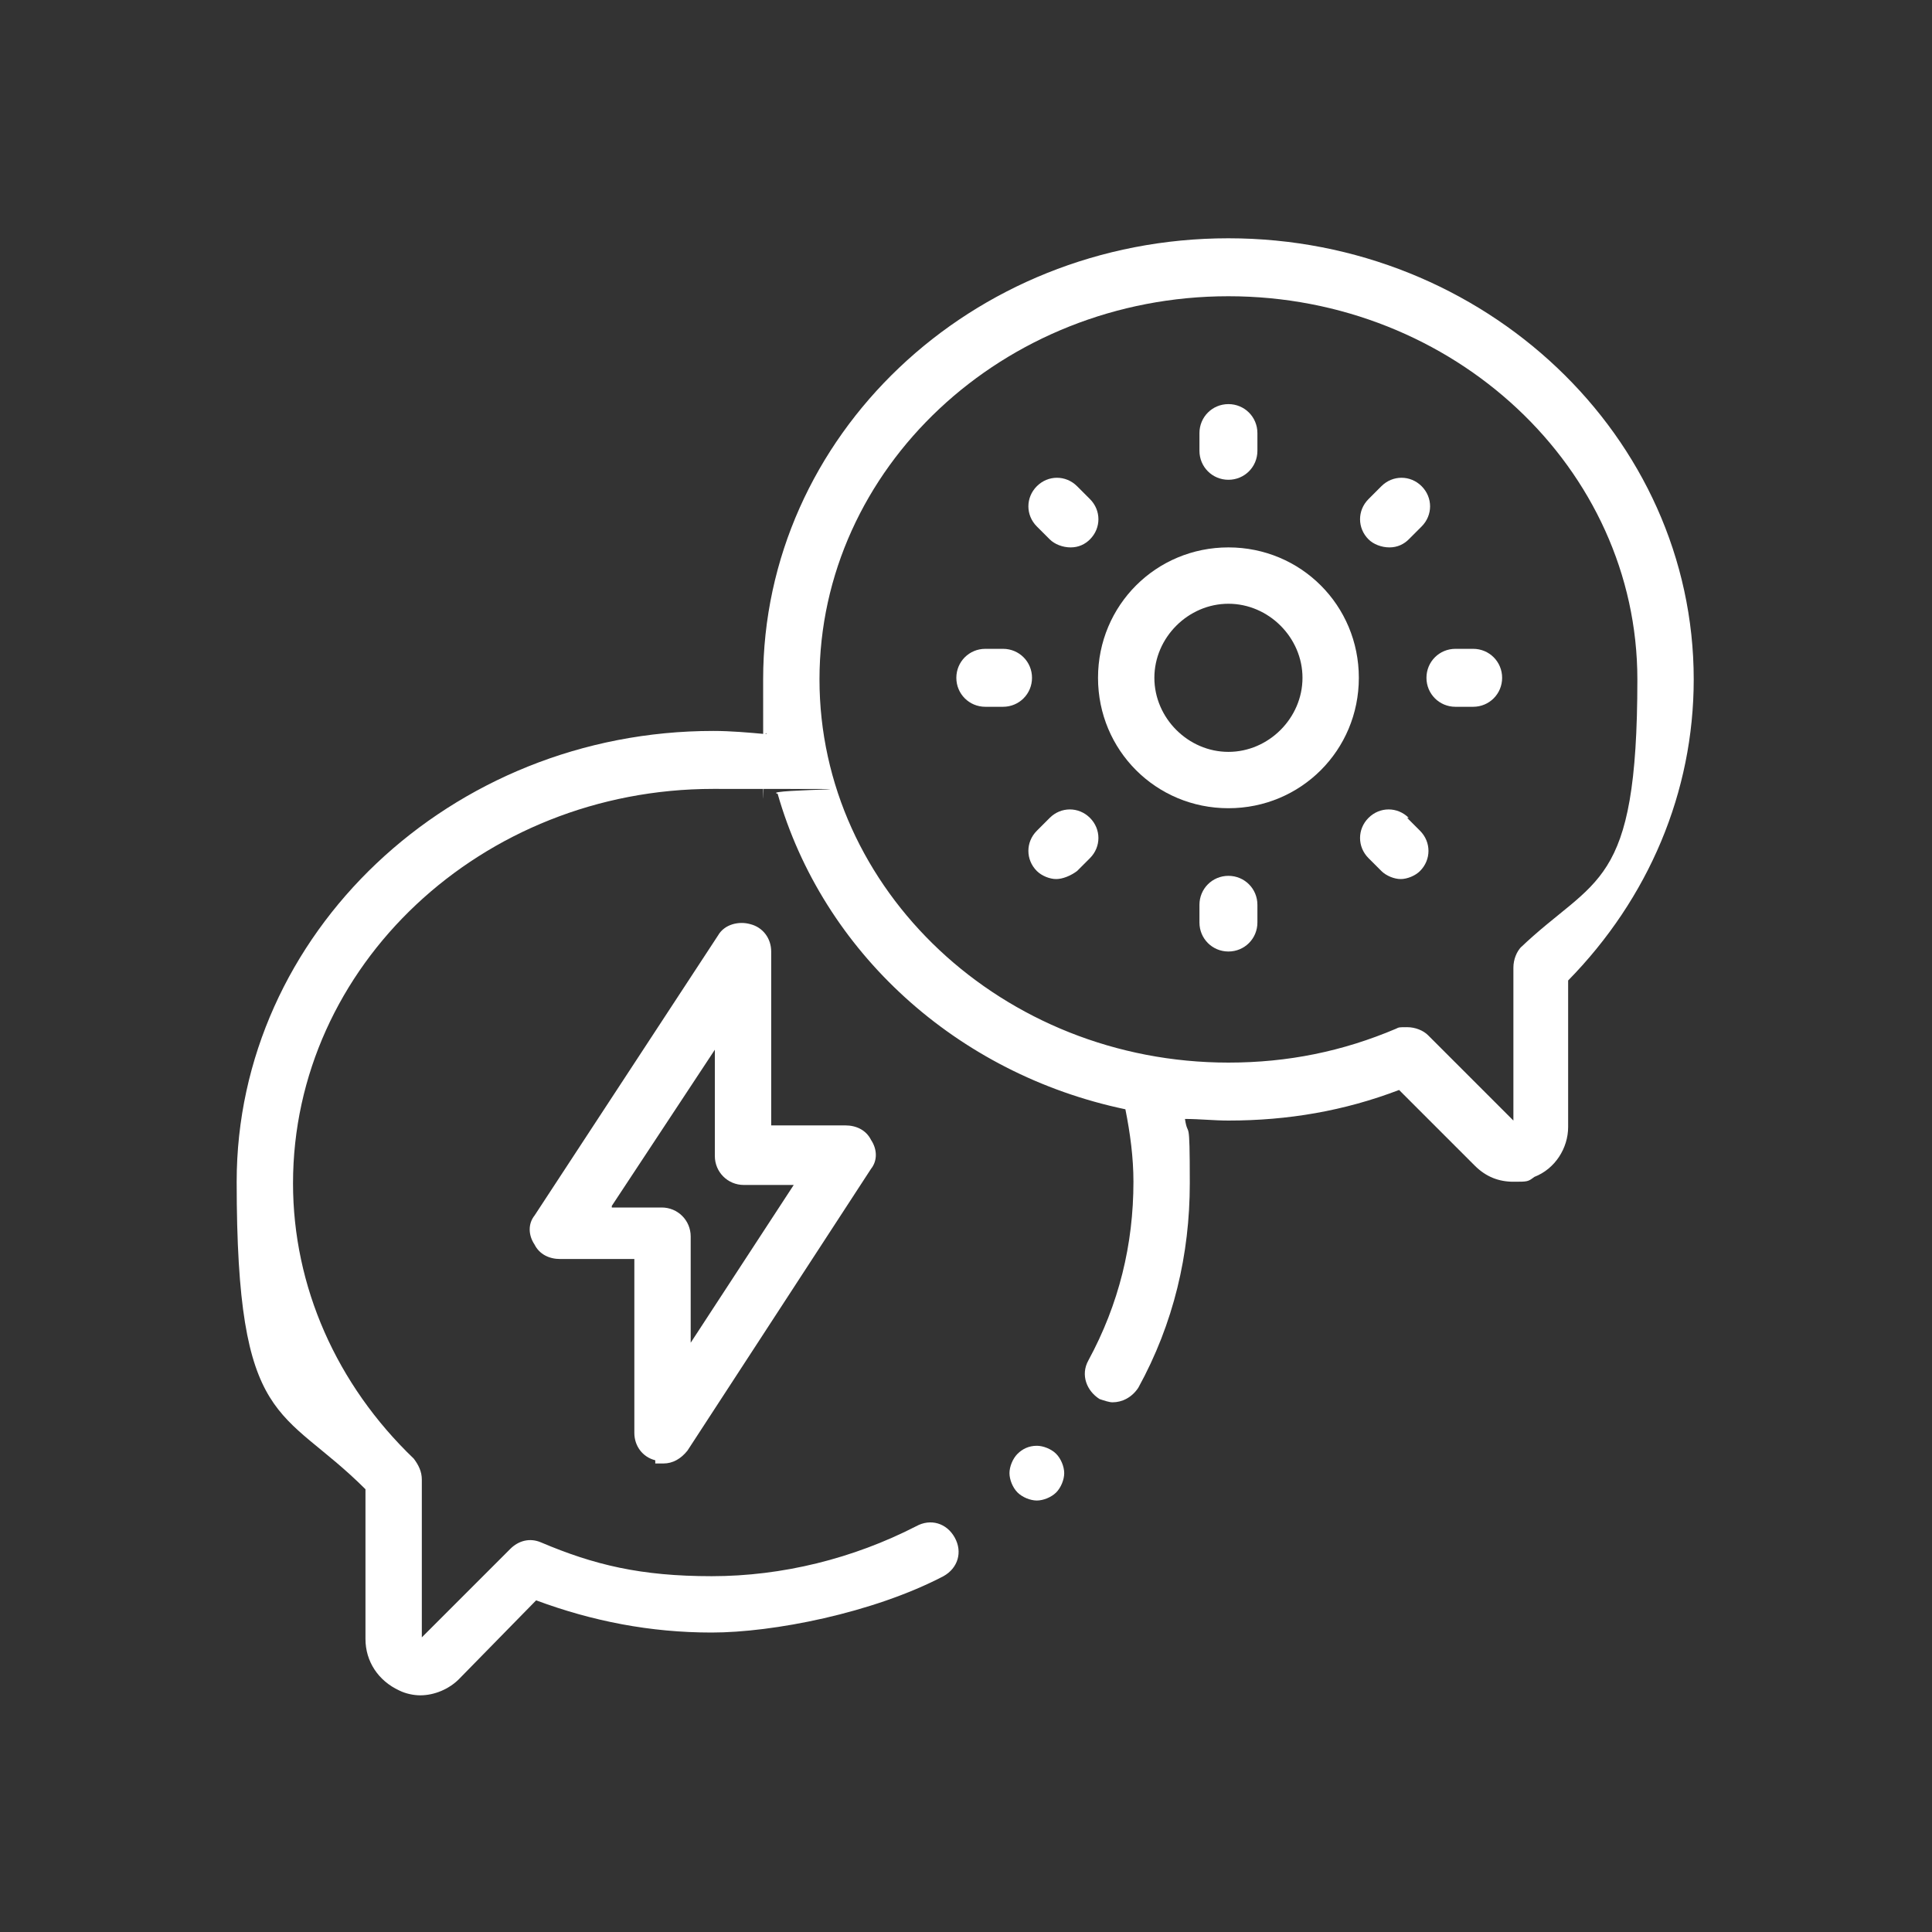
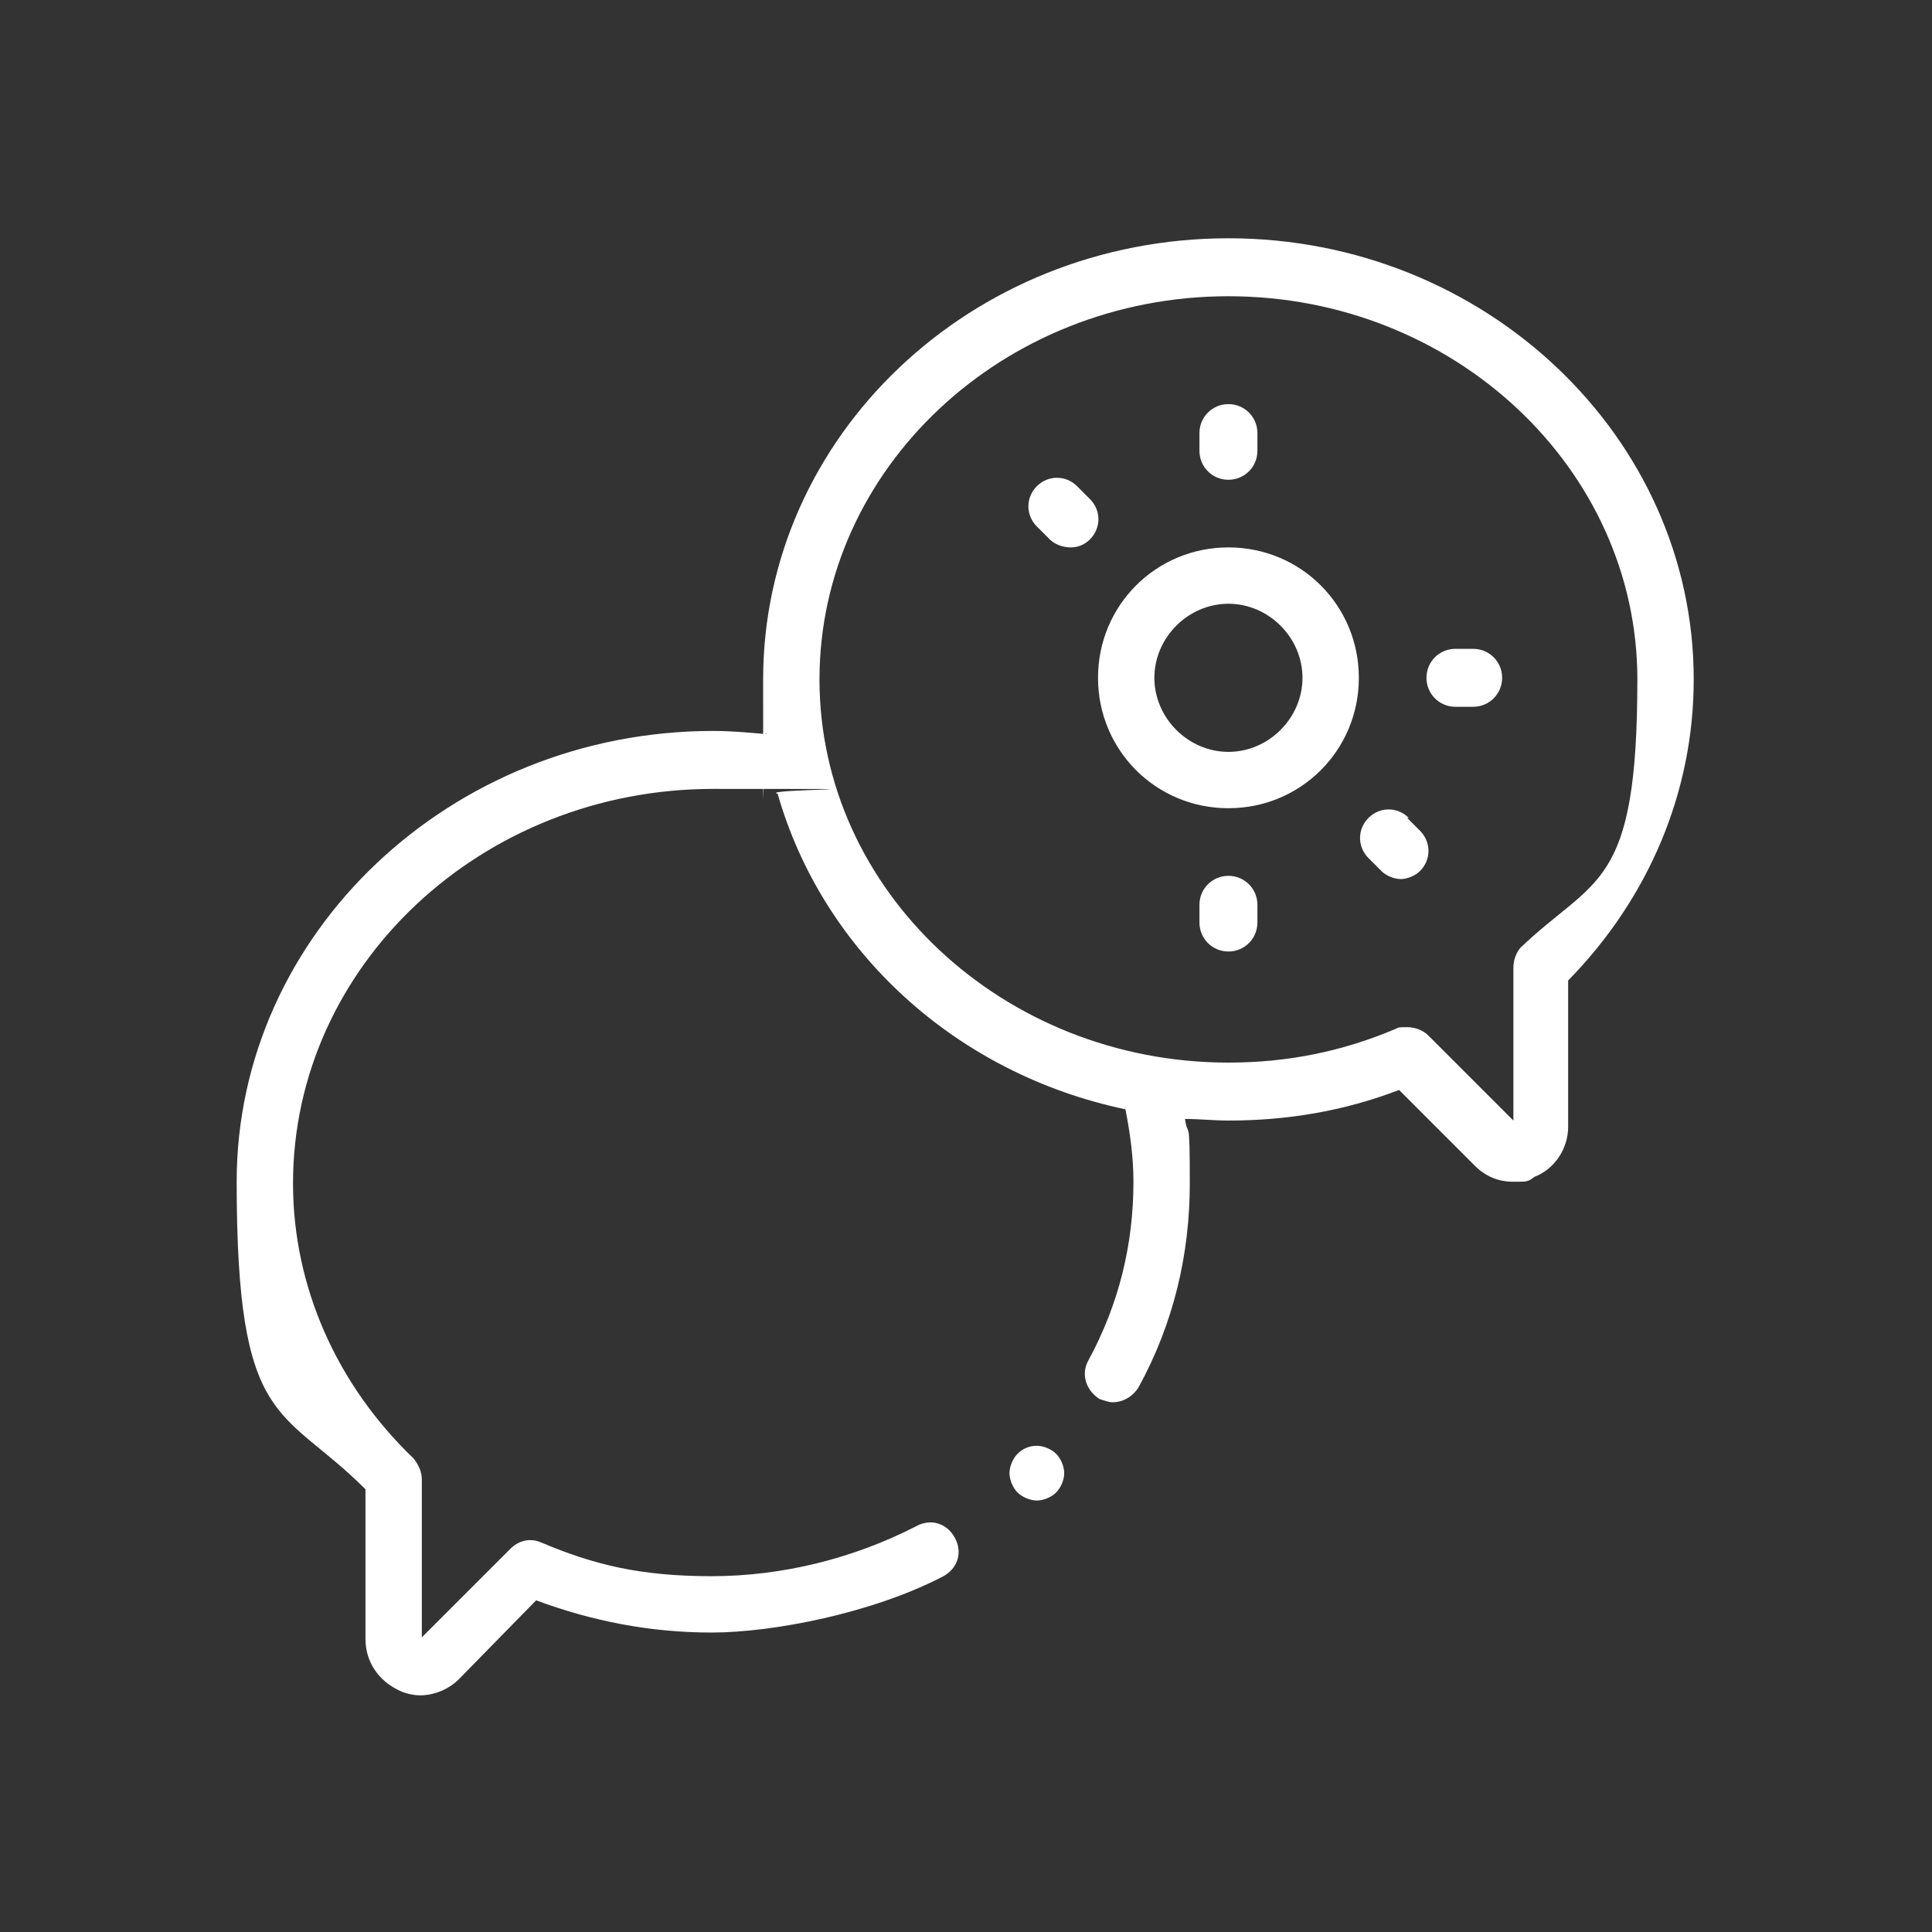
<svg xmlns="http://www.w3.org/2000/svg" width="120" height="120" version="1.1" viewBox="0 0 120 120">
  <rect x="0" y="0" width="120" height="120" fill="#333333" stroke="none" />
  <defs>
    <style>
      .cls-1 {
        fill: #fff;
      }
    </style>
  </defs>
  <g>
    <g id="Layer_1">
      <g>
-         <path class="cls-1" d="M40.7,90.9c.2,0,.3,0,.5,0,.6,0,1.1-.3,1.5-.8l11.4-17.5c.4-.5.4-1.2,0-1.8-.3-.6-.9-.9-1.6-.9h-4.6v-10.8c0-.8-.5-1.5-1.3-1.7-.7-.2-1.6,0-2,.7l-11.4,17.4c-.4.5-.4,1.2,0,1.8.3.6.9.9,1.6.9h4.6v10.8c0,.8.5,1.5,1.3,1.7h0ZM38,74.9l6.4-9.7v6.6c0,1,.8,1.8,1.8,1.8h3.1l-6.4,9.8v-6.6c0-1-.8-1.8-1.8-1.8h-3.1Z" />
        <path class="cls-1" d="M76.3,14.8c-16,0-28.9,12.3-28.9,27.4s0,2.3.2,3.4c-1.1-.1-2.2-.2-3.3-.2-16.3,0-29.6,12.6-29.6,28s2.8,13.9,8,19.1v9.3c0,1.4.8,2.6,2.1,3.2.4.2.9.3,1.3.3.9,0,1.8-.4,2.4-1l4.8-4.9c3.5,1.3,7.1,2,10.9,2s10-1.2,14.4-3.5c.9-.5,1.2-1.5.7-2.4-.5-.9-1.5-1.2-2.4-.7-3.9,2-8.3,3.1-12.7,3.1s-7.3-.7-10.6-2.1c-.7-.3-1.4-.1-1.9.4l-5.5,5.5v-9.8c0-.5-.2-.9-.5-1.3-4.8-4.6-7.5-10.7-7.5-17.1,0-13.5,11.7-24.5,26.1-24.5s2.7,0,4,.3c2.8,9.8,11.1,17.4,21.6,19.6.3,1.5.5,3,.5,4.5,0,3.9-.9,7.6-2.8,11.1-.5.9-.1,1.9.7,2.4.3.1.6.2.8.2.6,0,1.2-.3,1.6-.9,2.2-4,3.2-8.3,3.2-12.7s-.1-2.7-.3-4c.9,0,1.8.1,2.7.1,3.7,0,7.2-.6,10.6-1.9l4.7,4.7c.7.7,1.5,1,2.4,1s.9,0,1.3-.3c1.3-.5,2.1-1.8,2.1-3.1v-9.1c5-5.1,7.8-11.7,7.8-18.7,0-15.1-13-27.4-28.9-27.4h0ZM94.5,58.8c-.3.3-.5.8-.5,1.3v9.5l-5.3-5.3c-.3-.3-.8-.5-1.3-.5s-.5,0-.7.1c-3.3,1.4-6.7,2.1-10.4,2.1-14,0-25.4-10.7-25.4-23.8s11.4-23.8,25.4-23.8,25.4,10.7,25.4,23.8-2.6,12.2-7.3,16.7h0Z" />
        <path class="cls-1" d="M76.3,34c-4.5,0-8.1,3.6-8.1,8.1s3.6,8.1,8.1,8.1,8.1-3.6,8.1-8.1-3.6-8.1-8.1-8.1ZM76.3,46.7c-2.5,0-4.6-2.1-4.6-4.6s2.1-4.6,4.6-4.6,4.6,2.1,4.6,4.6-2.1,4.6-4.6,4.6Z" />
        <path class="cls-1" d="M91.5,40.3h-1.1c-1,0-1.8.8-1.8,1.8s.8,1.8,1.8,1.8h1.1c1,0,1.8-.8,1.8-1.8s-.8-1.8-1.8-1.8Z" />
-         <path class="cls-1" d="M62.3,40.3h-1.1c-1,0-1.8.8-1.8,1.8s.8,1.8,1.8,1.8h1.1c1,0,1.8-.8,1.8-1.8s-.8-1.8-1.8-1.8Z" />
        <path class="cls-1" d="M76.3,54.4c-1,0-1.8.8-1.8,1.8v1.1c0,1,.8,1.8,1.8,1.8s1.8-.8,1.8-1.8v-1.1c0-1-.8-1.8-1.8-1.8Z" />
        <path class="cls-1" d="M76.3,29.8c1,0,1.8-.8,1.8-1.8v-1.1c0-1-.8-1.8-1.8-1.8s-1.8.8-1.8,1.8v1.1c0,1,.8,1.8,1.8,1.8Z" />
        <path class="cls-1" d="M66.9,30.2c-.7-.7-1.8-.7-2.5,0-.7.7-.7,1.8,0,2.5l.8.8c.3.3.8.5,1.3.5s.9-.2,1.2-.5c.7-.7.7-1.8,0-2.5l-.8-.8Z" />
        <path class="cls-1" d="M87.5,50.8c-.7-.7-1.8-.7-2.5,0-.7.7-.7,1.8,0,2.5l.8.8c.3.3.8.5,1.2.5s.9-.2,1.2-.5c.7-.7.7-1.8,0-2.5l-.8-.8Z" />
-         <path class="cls-1" d="M86.3,34c.5,0,.9-.2,1.2-.5l.8-.8c.7-.7.7-1.8,0-2.5-.7-.7-1.8-.7-2.5,0l-.8.8c-.7.7-.7,1.8,0,2.5.3.3.8.5,1.3.5Z" />
-         <path class="cls-1" d="M65.2,50.8l-.8.8c-.7.7-.7,1.8,0,2.5.3.3.8.5,1.2.5s.9-.2,1.3-.5l.8-.8c.7-.7.7-1.8,0-2.5-.7-.7-1.8-.7-2.5,0Z" />
        <path class="cls-1" d="M64.4,89.8c-.5,0-.9.2-1.2.5s-.5.8-.5,1.2.2.9.5,1.2c.3.3.8.5,1.2.5s.9-.2,1.2-.5c.3-.3.5-.8.5-1.2s-.2-.9-.5-1.2c-.3-.3-.8-.5-1.2-.5Z" />
      </g>
    </g>
  </g>
</svg>